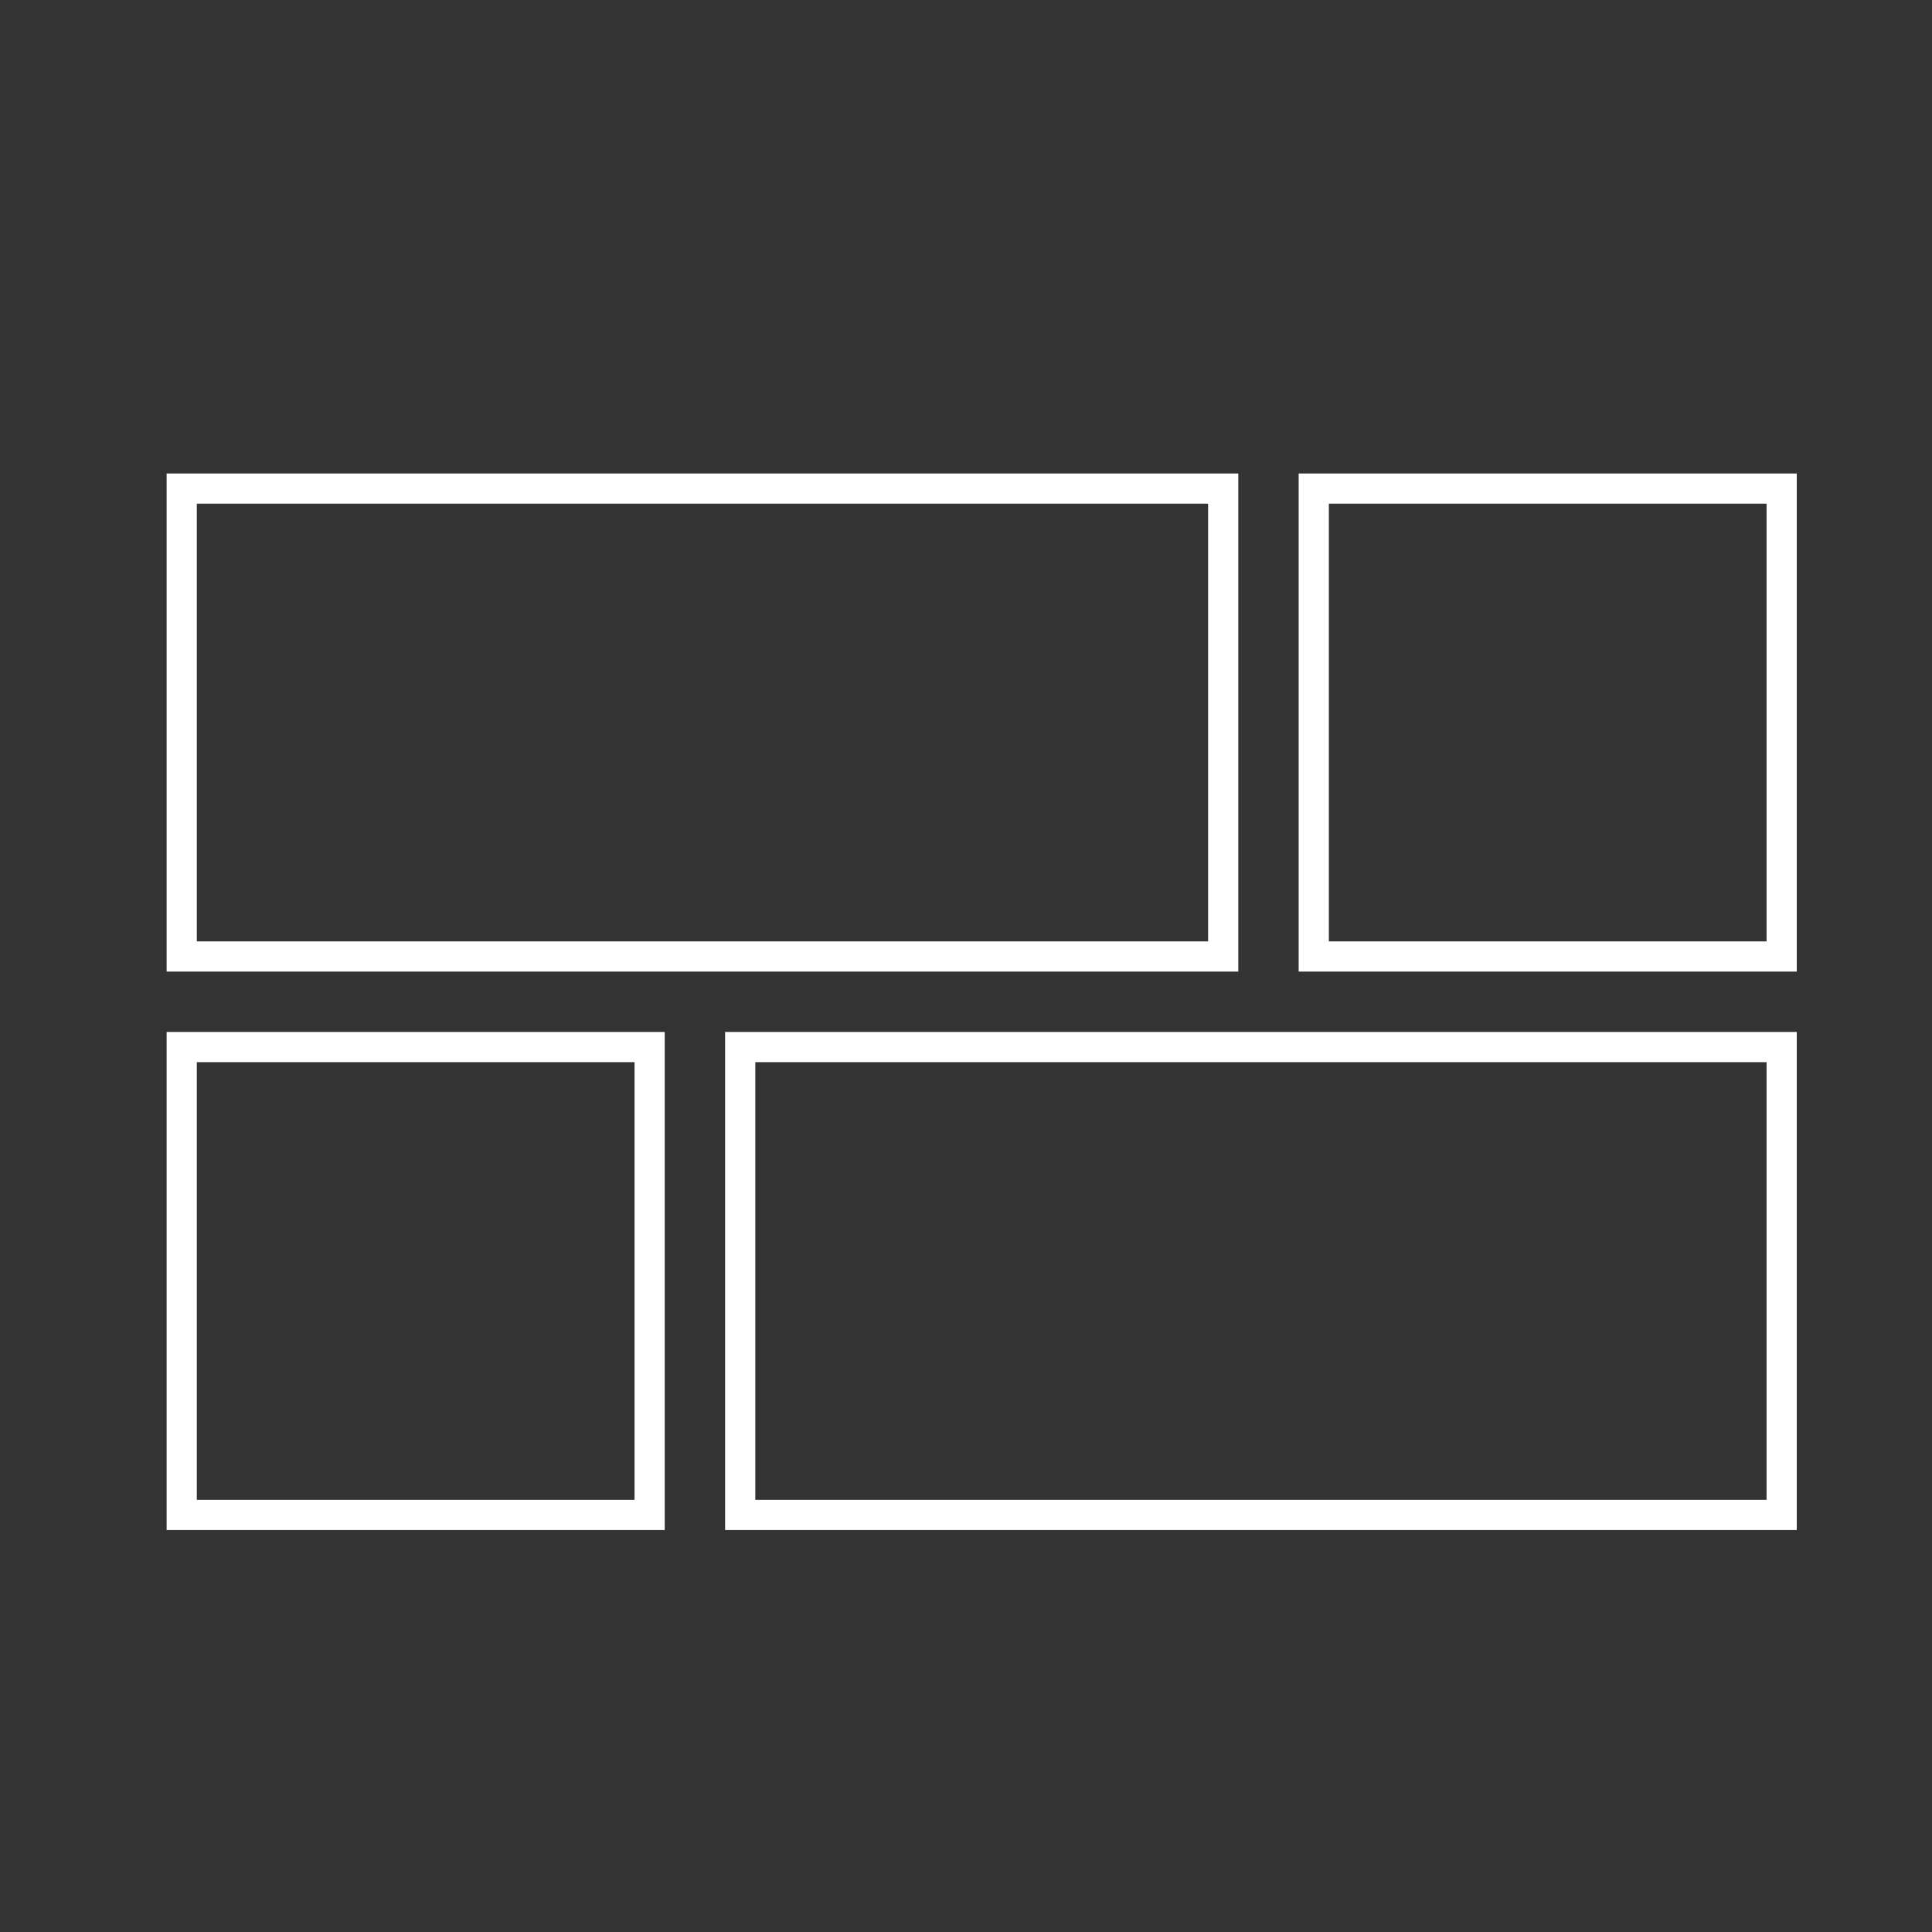
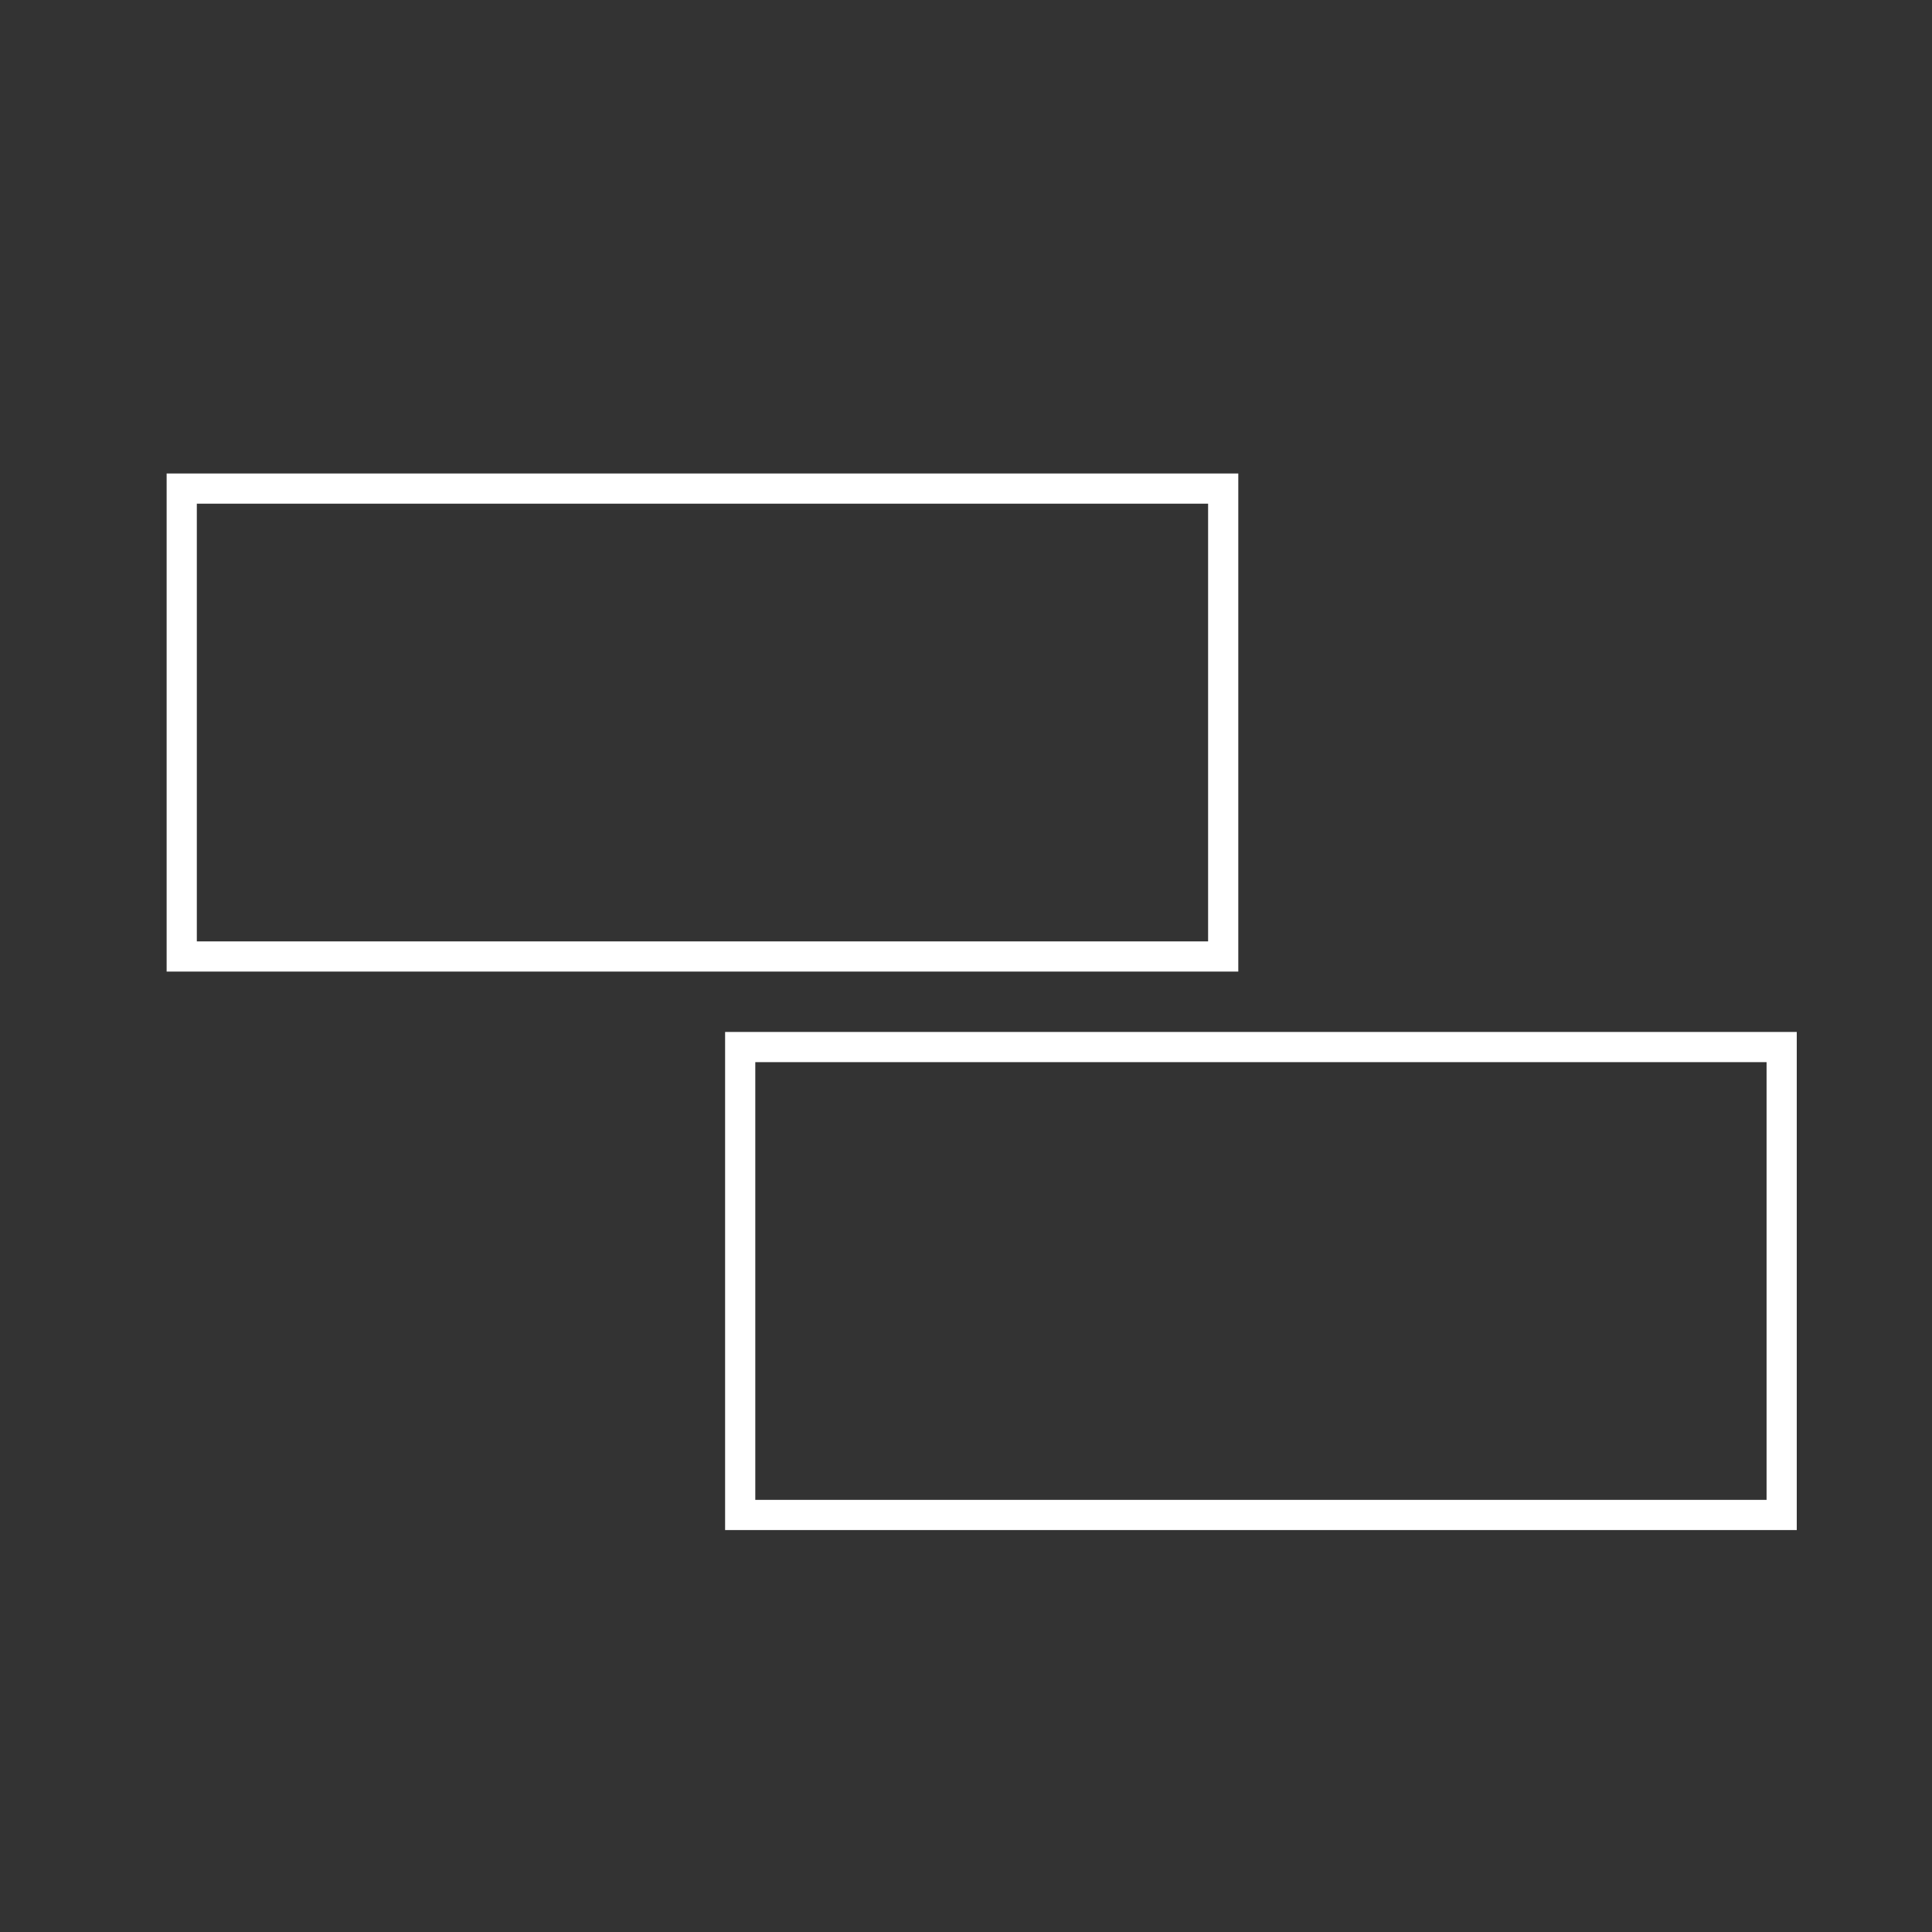
<svg xmlns="http://www.w3.org/2000/svg" viewBox="0 0 128 128" width="128" height="128">
  <rect x="0" y="0" width="128" height="128" fill="#333333" stroke="none" />
  <g fill="none" stroke="#FFFFFF" stroke-width="2">
    <g class="cls-2">
      <rect class="cls-3" x="12.04" y="32.37" width="69" height="31" />
-       <rect class="cls-3" x="87.04" y="32.37" width="31" height="31" />
-       <rect class="cls-3" x="12.04" y="69.37" width="31" height="31" />
      <rect class="cls-3" x="49.04" y="69.37" width="69" height="31" />
    </g>
  </g>
</svg>